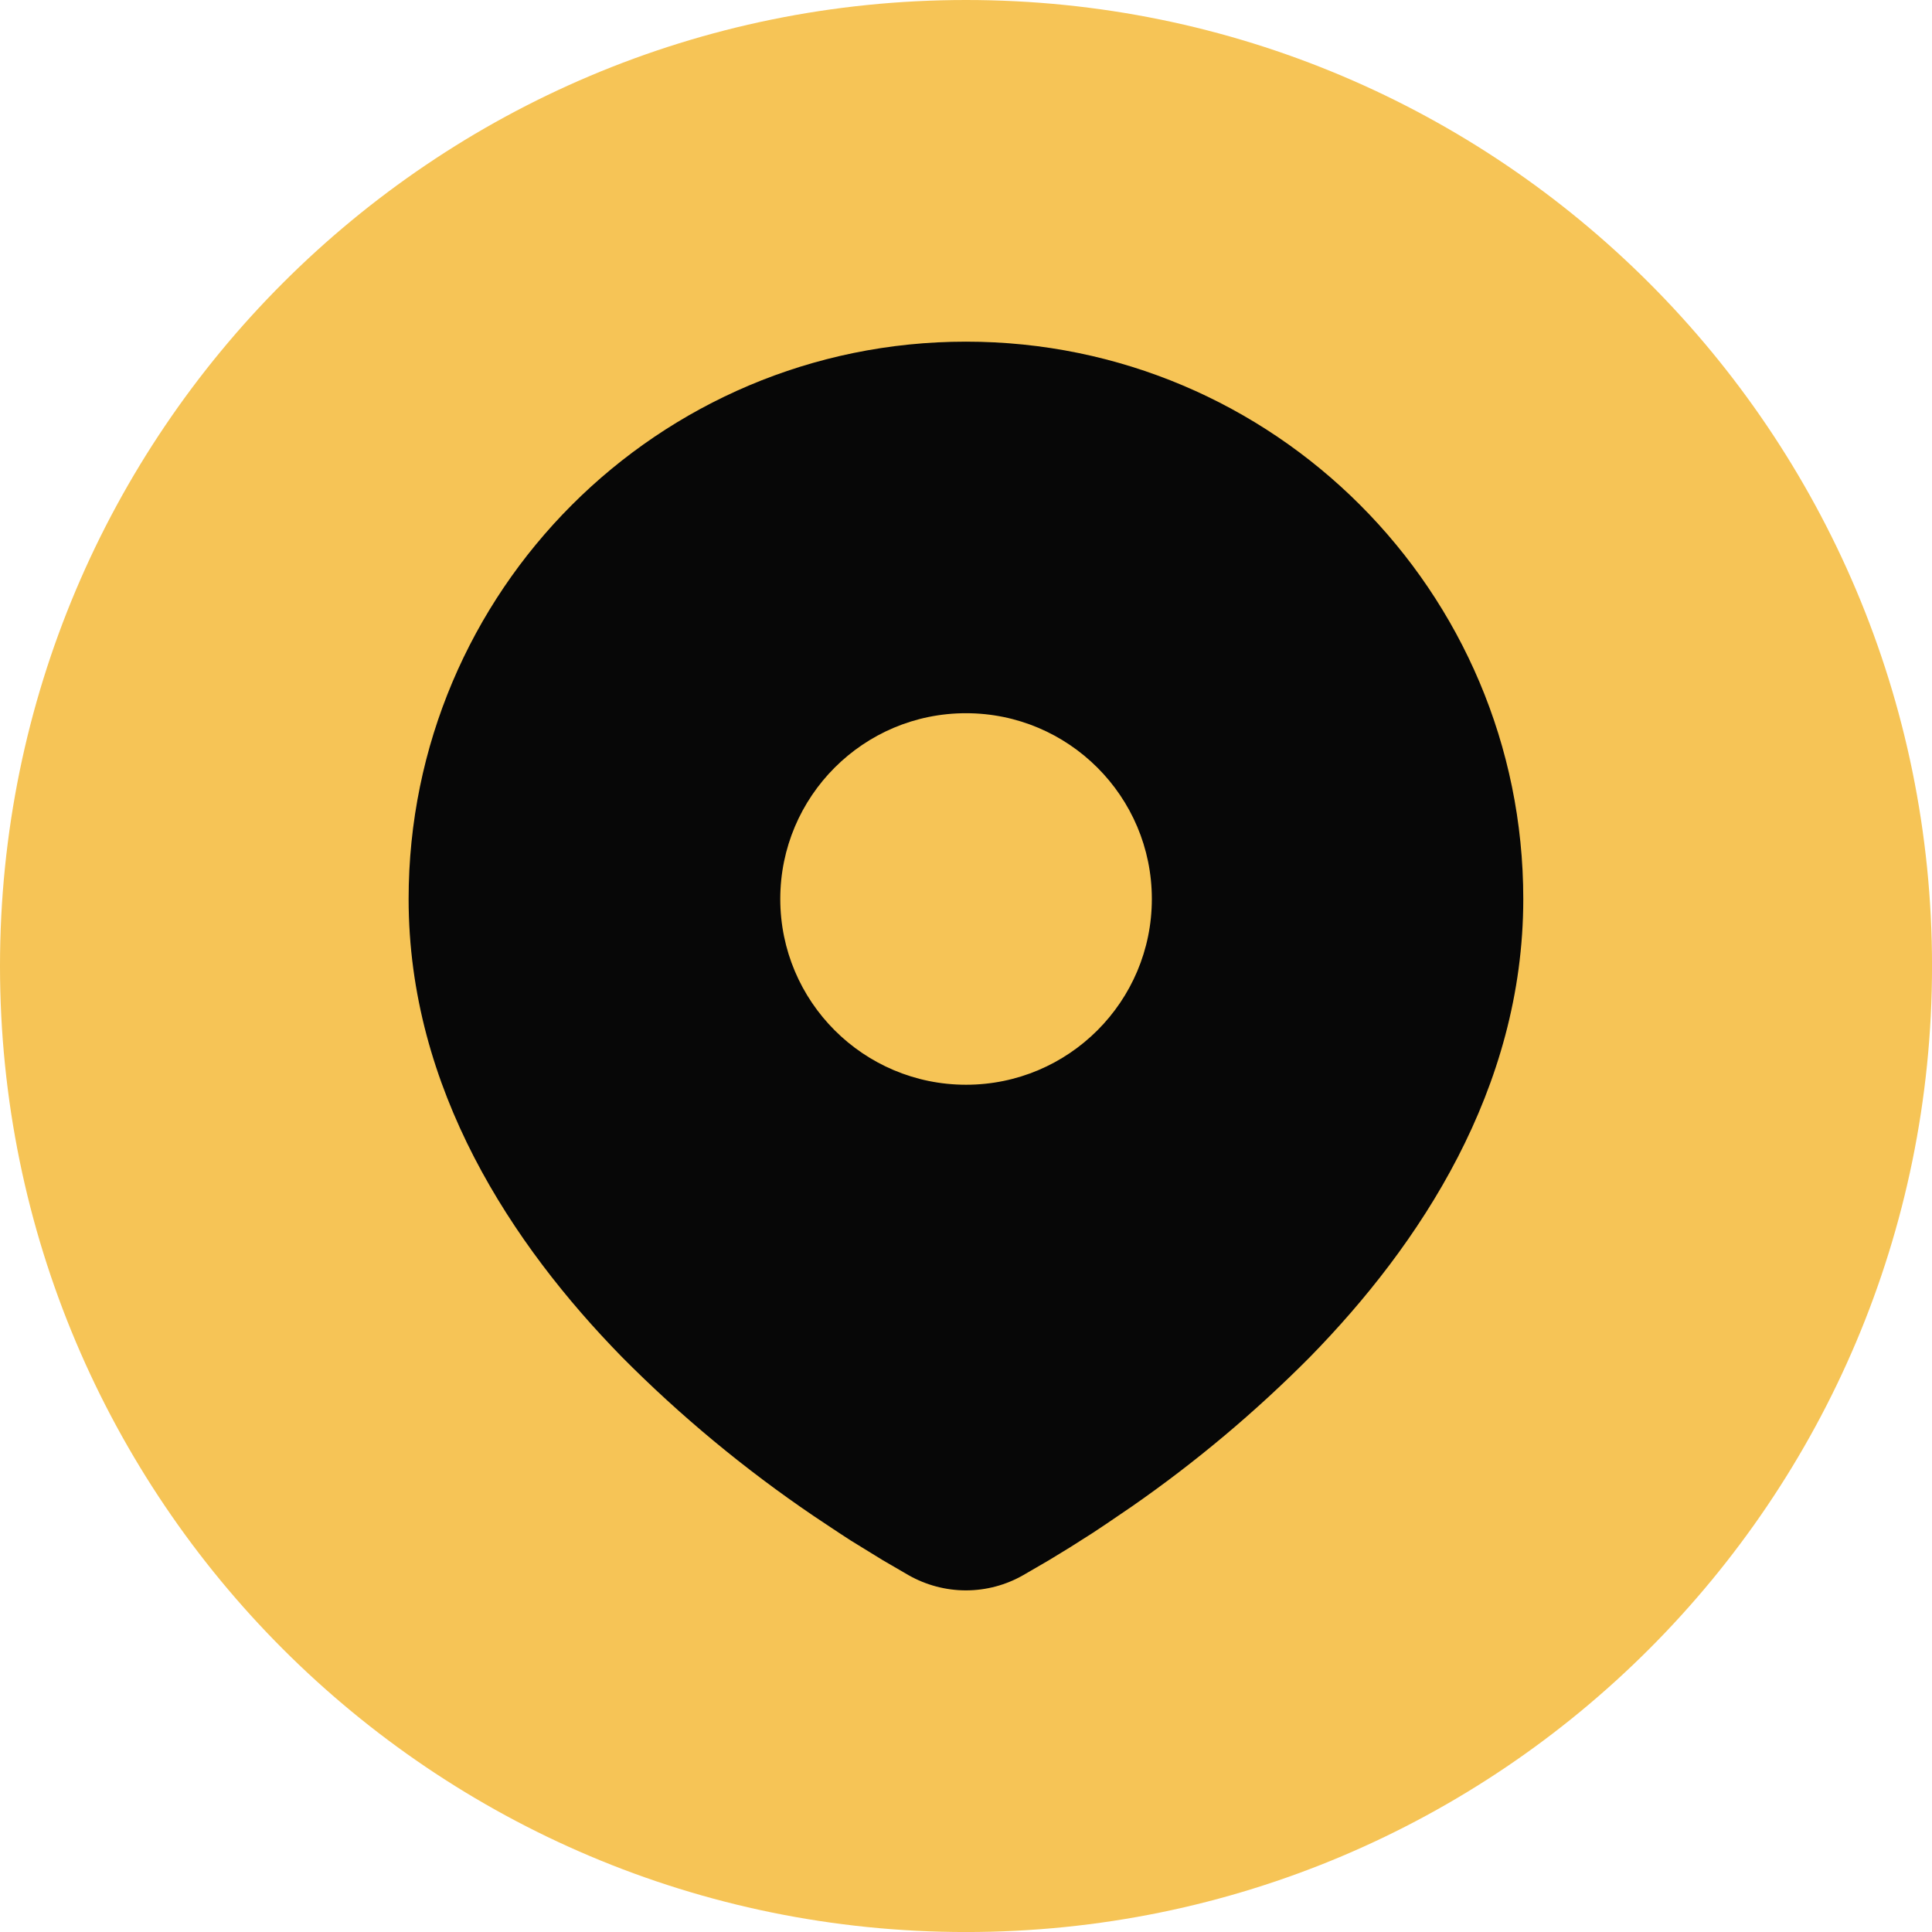
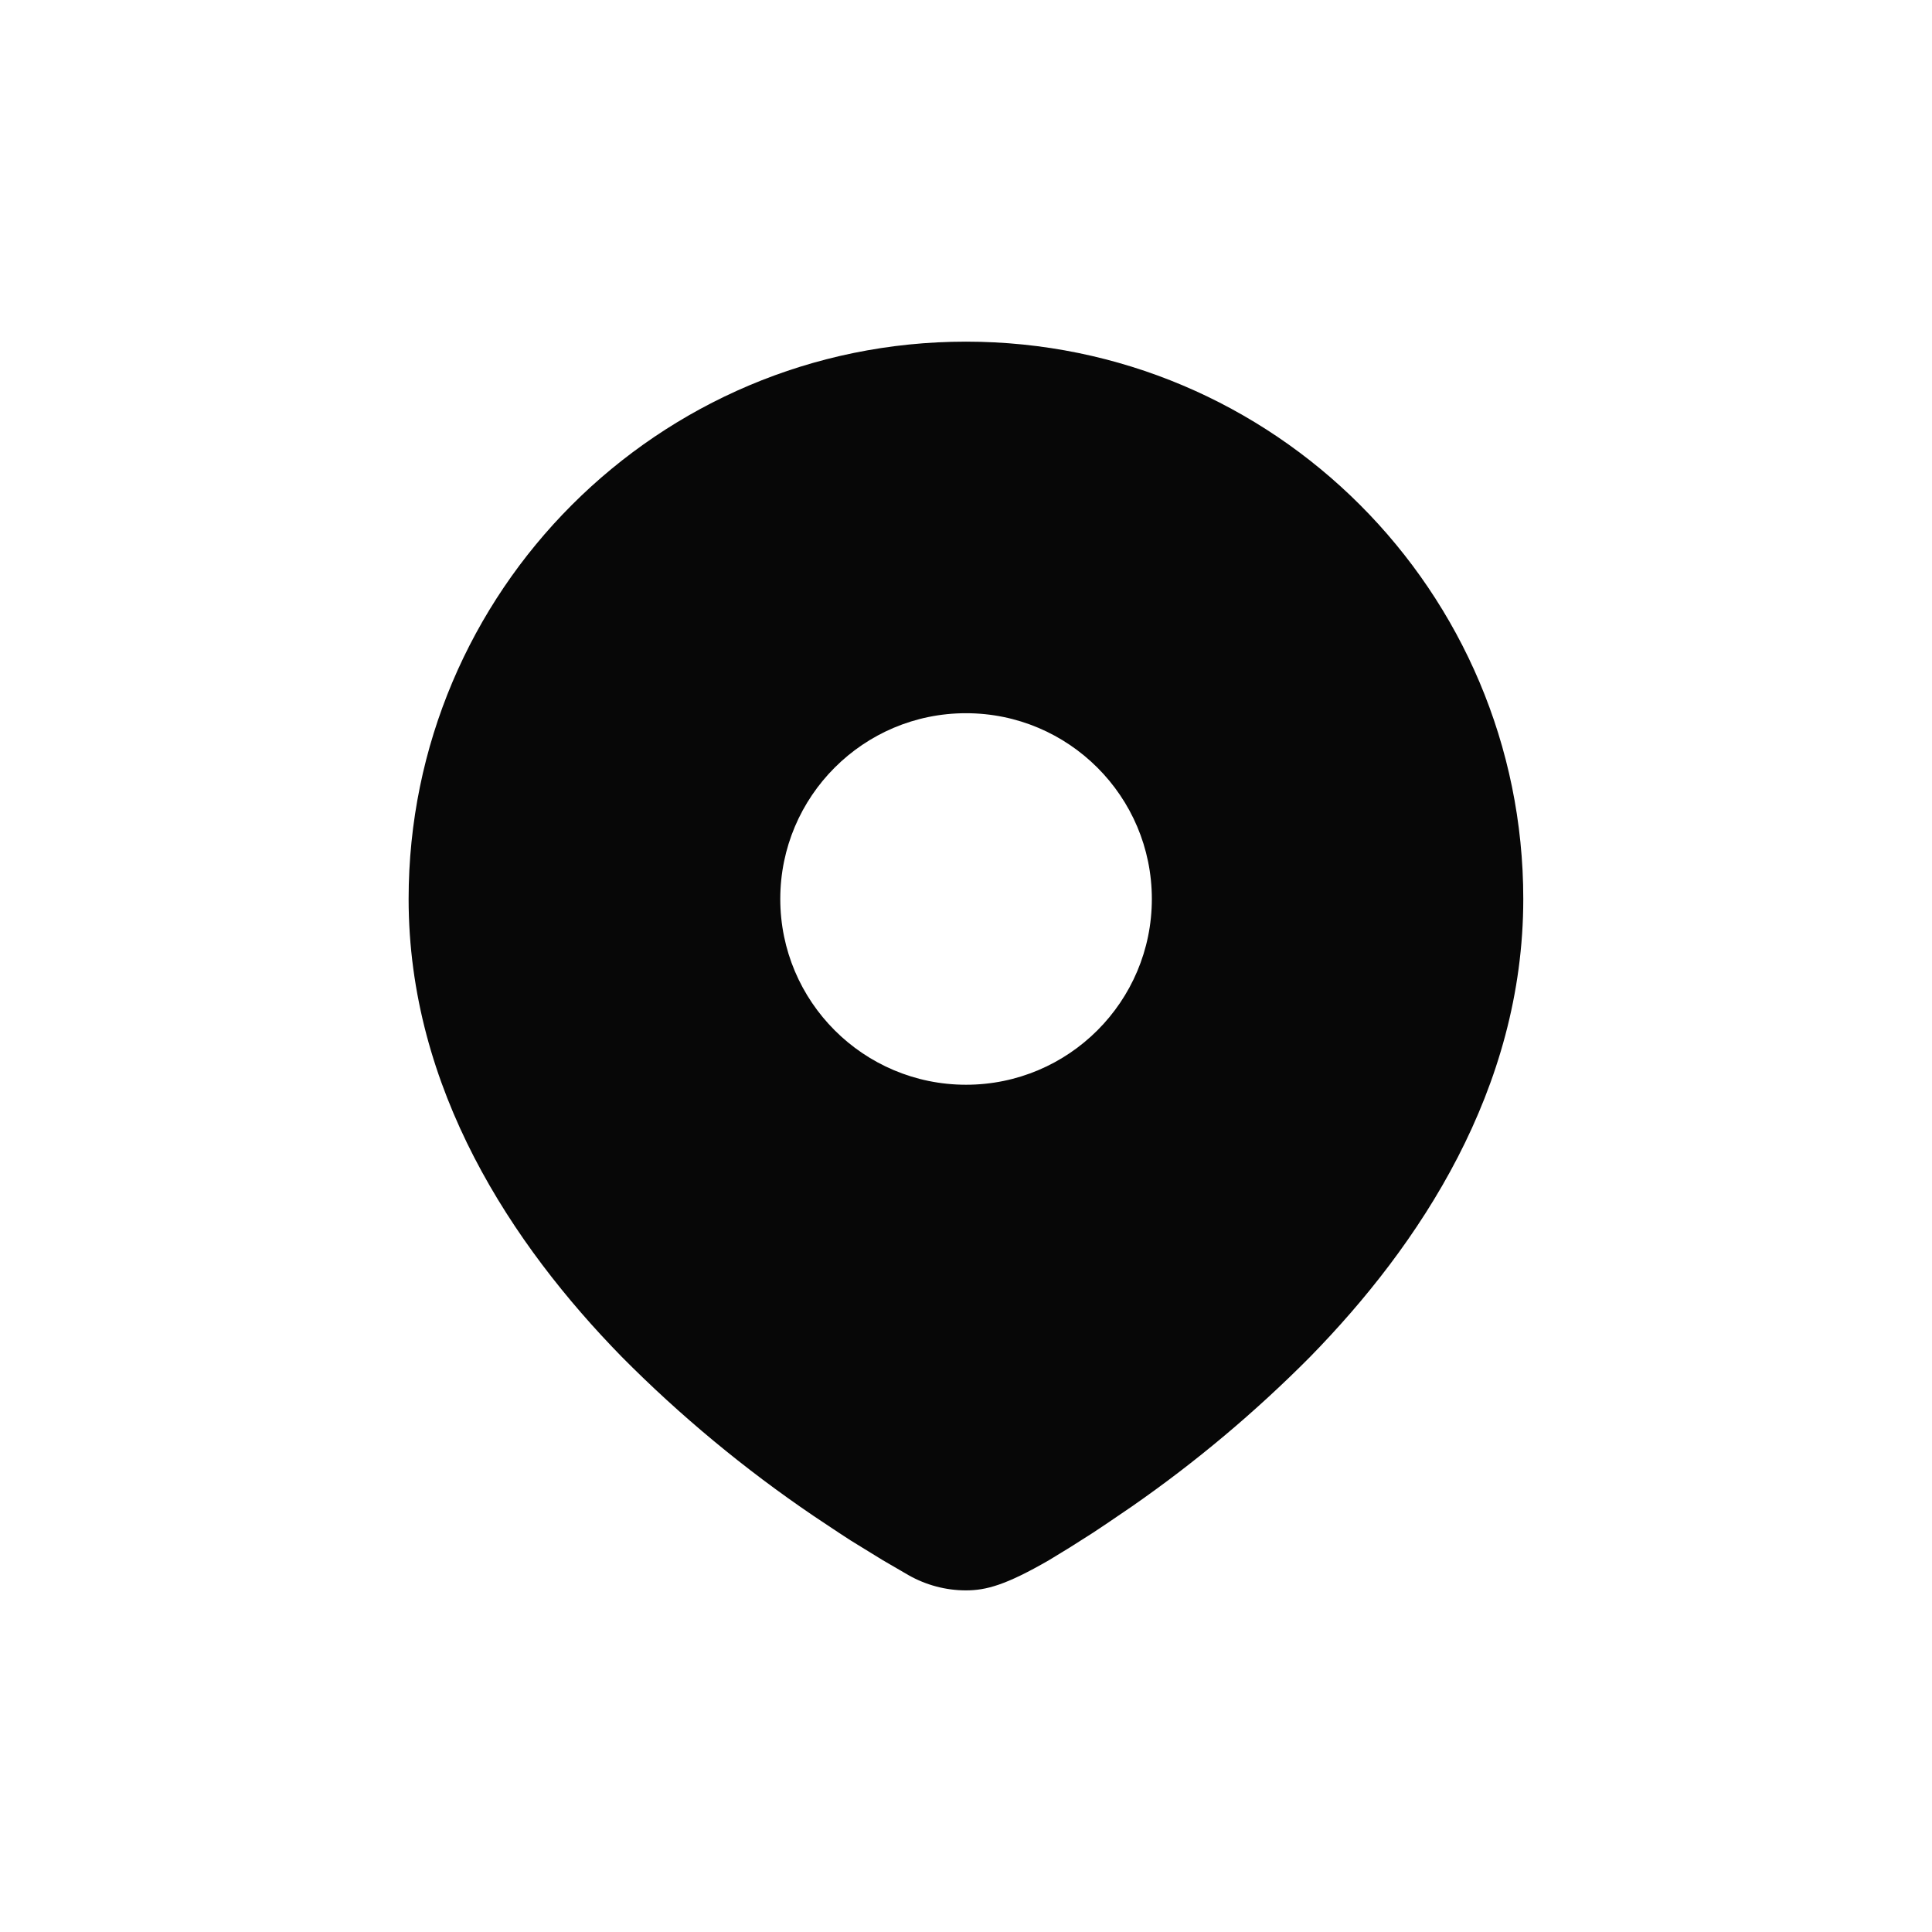
<svg xmlns="http://www.w3.org/2000/svg" width="130" height="130" viewBox="0 0 130 130" fill="none">
-   <path fill-rule="evenodd" clip-rule="evenodd" d="M65.001 0C100.902 0 130.002 29.1 130.002 65.001C130.002 100.902 100.902 130.002 65.001 130.002C29.103 130.002 0 100.902 0 65.001C0 29.103 29.1 0 65.001 0Z" fill="#F6C456" />
-   <path d="M65.001 22.989C85.707 22.989 102.498 39.783 102.498 60.489C102.498 73.296 95.514 83.778 88.155 91.299C84.489 94.995 80.454 98.385 76.17 101.361L74.394 102.57L73.56 103.125L71.988 104.124L70.587 104.979L68.853 105.987C67.68 106.659 66.348 107.013 64.995 107.013C63.645 107.013 62.313 106.659 61.134 105.99L59.4 104.982L57.234 103.65L56.433 103.128L54.726 101.991C50.109 98.859 45.762 95.259 41.838 91.299C34.479 83.772 27.495 73.296 27.495 60.489C27.498 39.783 44.289 22.989 64.995 22.989H65.001ZM65.001 47.991C58.101 47.988 52.503 53.586 52.503 60.489C52.503 67.392 58.101 72.99 65.004 72.99C71.907 72.99 77.505 67.392 77.505 60.489C77.505 53.586 71.901 47.991 65.004 47.991H65.001Z" fill="#070707" />
+   <path d="M65.001 22.989C85.707 22.989 102.498 39.783 102.498 60.489C102.498 73.296 95.514 83.778 88.155 91.299C84.489 94.995 80.454 98.385 76.17 101.361L74.394 102.57L73.56 103.125L71.988 104.124L70.587 104.979C67.68 106.659 66.348 107.013 64.995 107.013C63.645 107.013 62.313 106.659 61.134 105.99L59.4 104.982L57.234 103.65L56.433 103.128L54.726 101.991C50.109 98.859 45.762 95.259 41.838 91.299C34.479 83.772 27.495 73.296 27.495 60.489C27.498 39.783 44.289 22.989 64.995 22.989H65.001ZM65.001 47.991C58.101 47.988 52.503 53.586 52.503 60.489C52.503 67.392 58.101 72.99 65.004 72.99C71.907 72.99 77.505 67.392 77.505 60.489C77.505 53.586 71.901 47.991 65.004 47.991H65.001Z" fill="#070707" />
</svg>